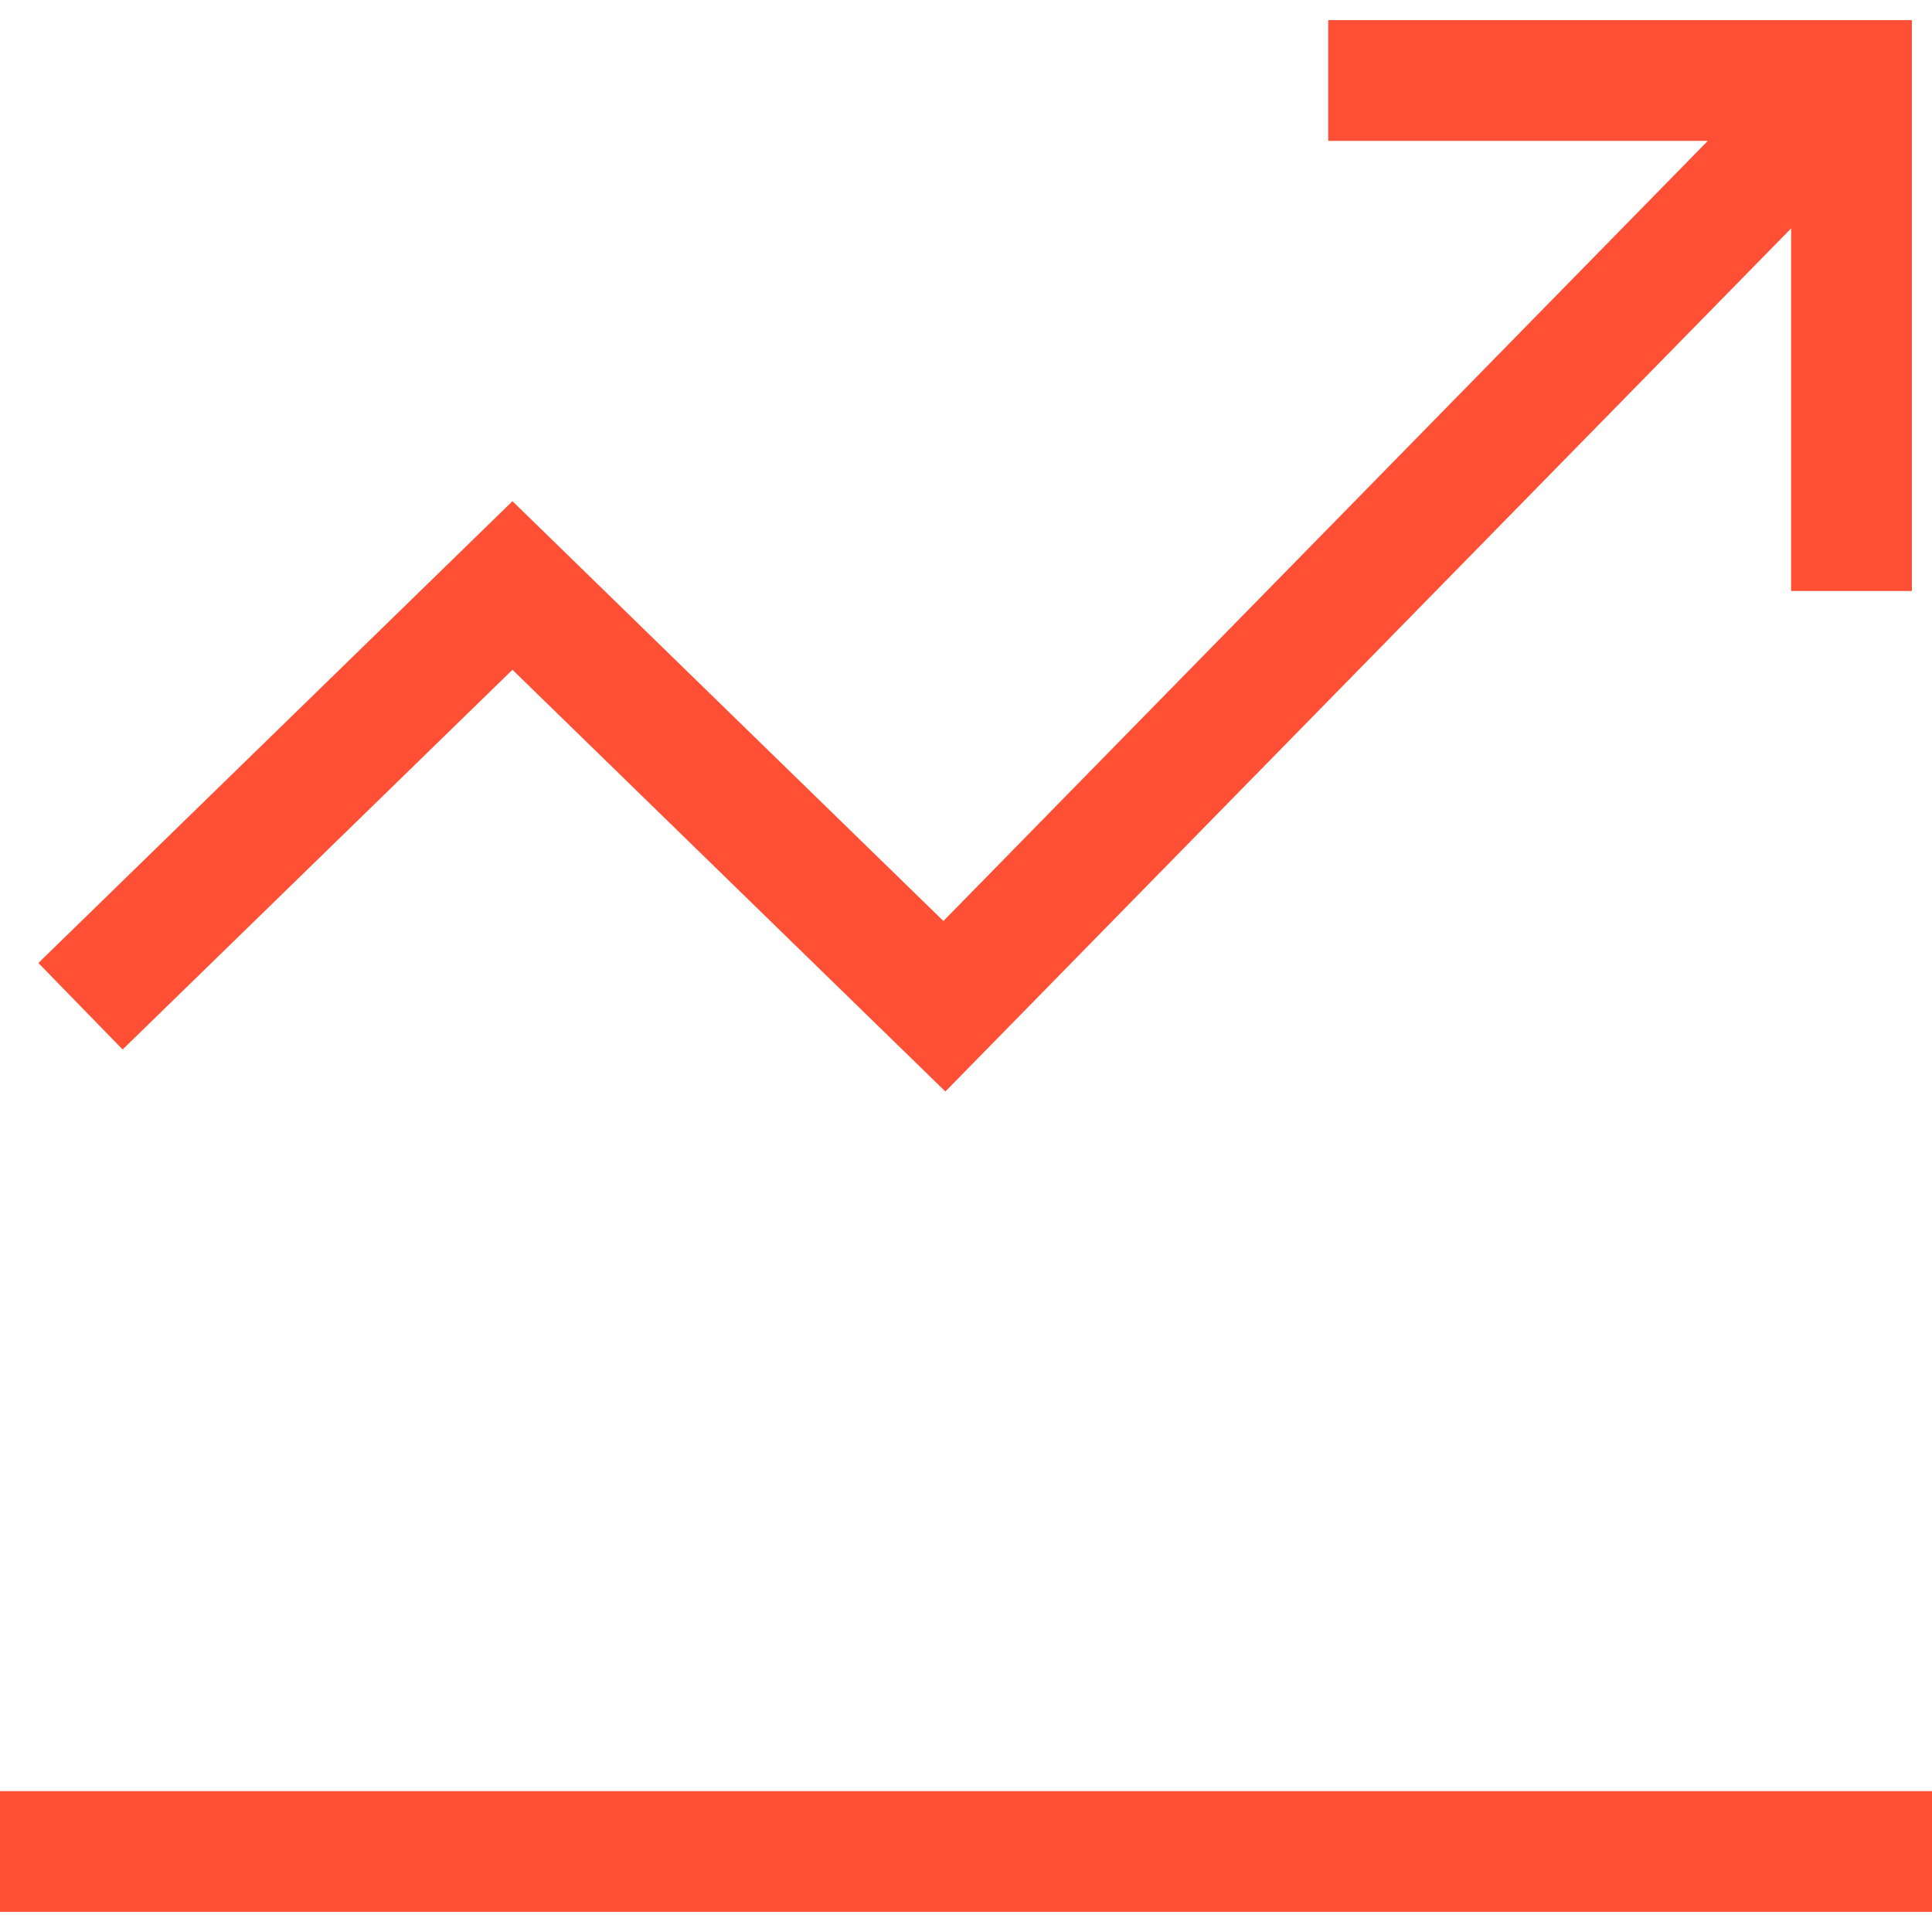
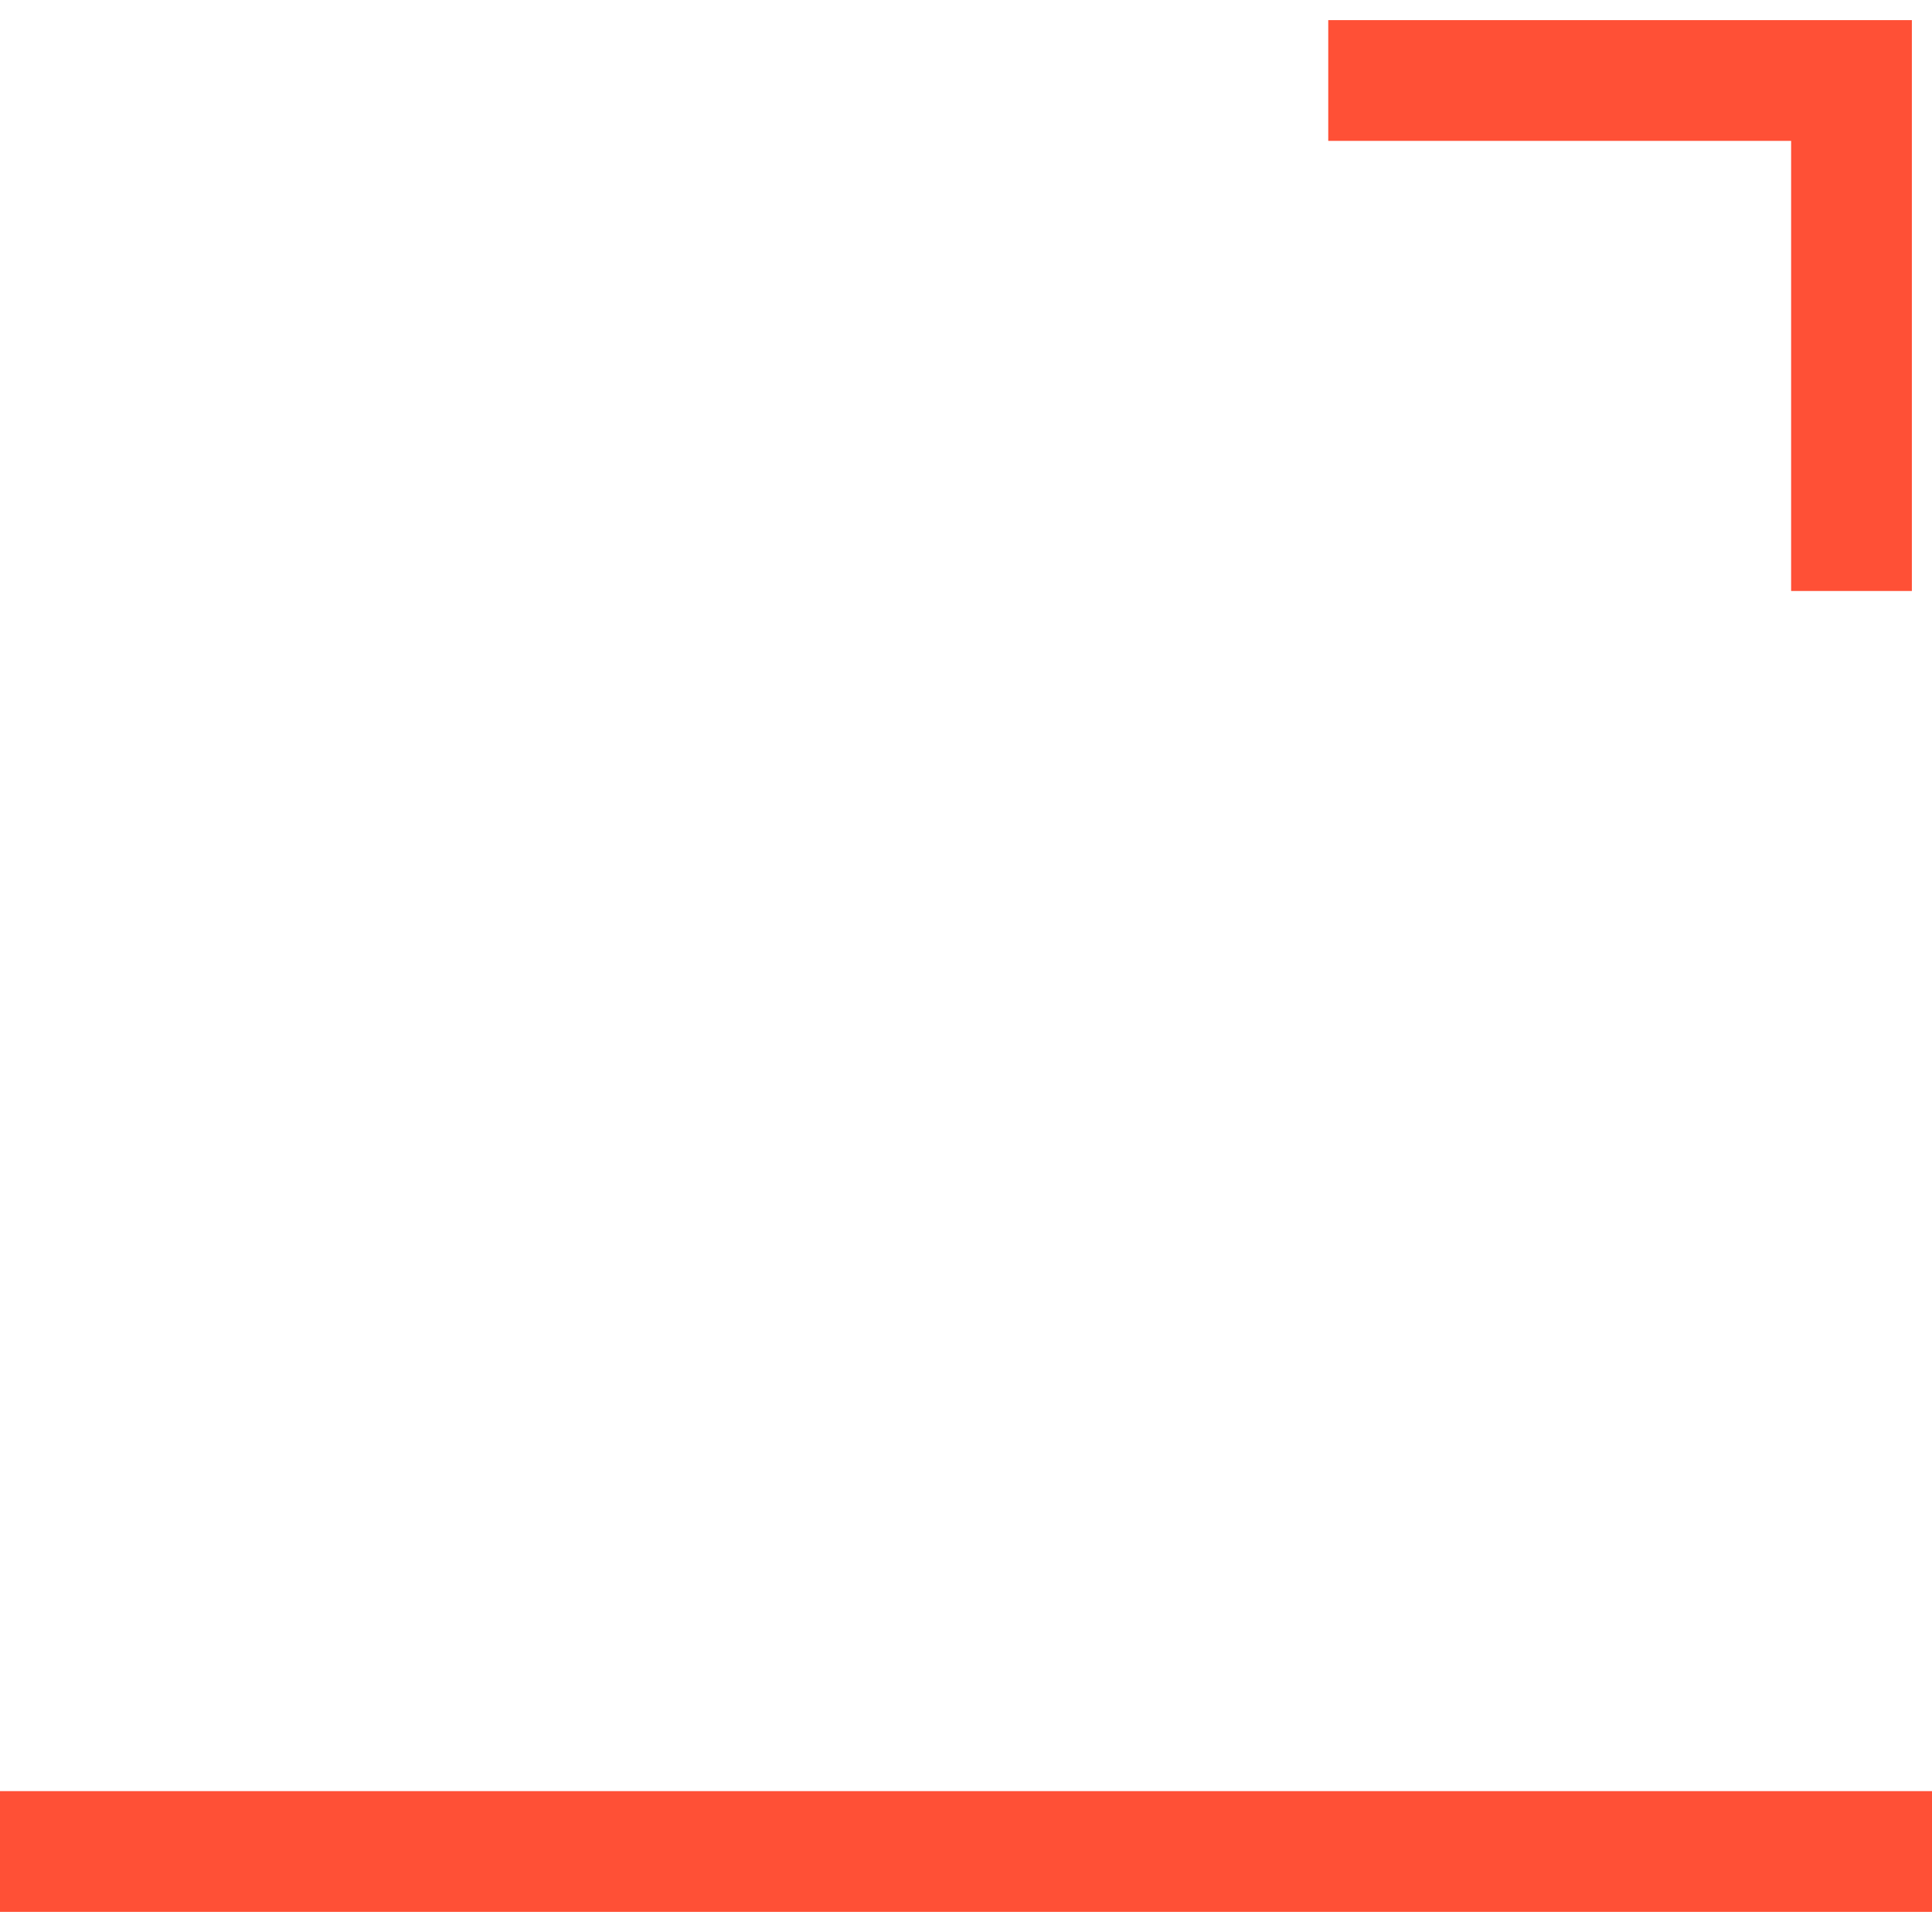
<svg xmlns="http://www.w3.org/2000/svg" width="48" height="48" viewBox="0 0 48 48" fill="none">
  <path d="M0 46L48 46" stroke="#FF5036" stroke-width="3" />
-   <path d="M2 25L12.732 14.546L23.463 25L46 2" stroke="#FF5036" stroke-width="3" />
  <path d="M33 2H46V14.683" stroke="#FF5036" stroke-width="3" />
</svg>